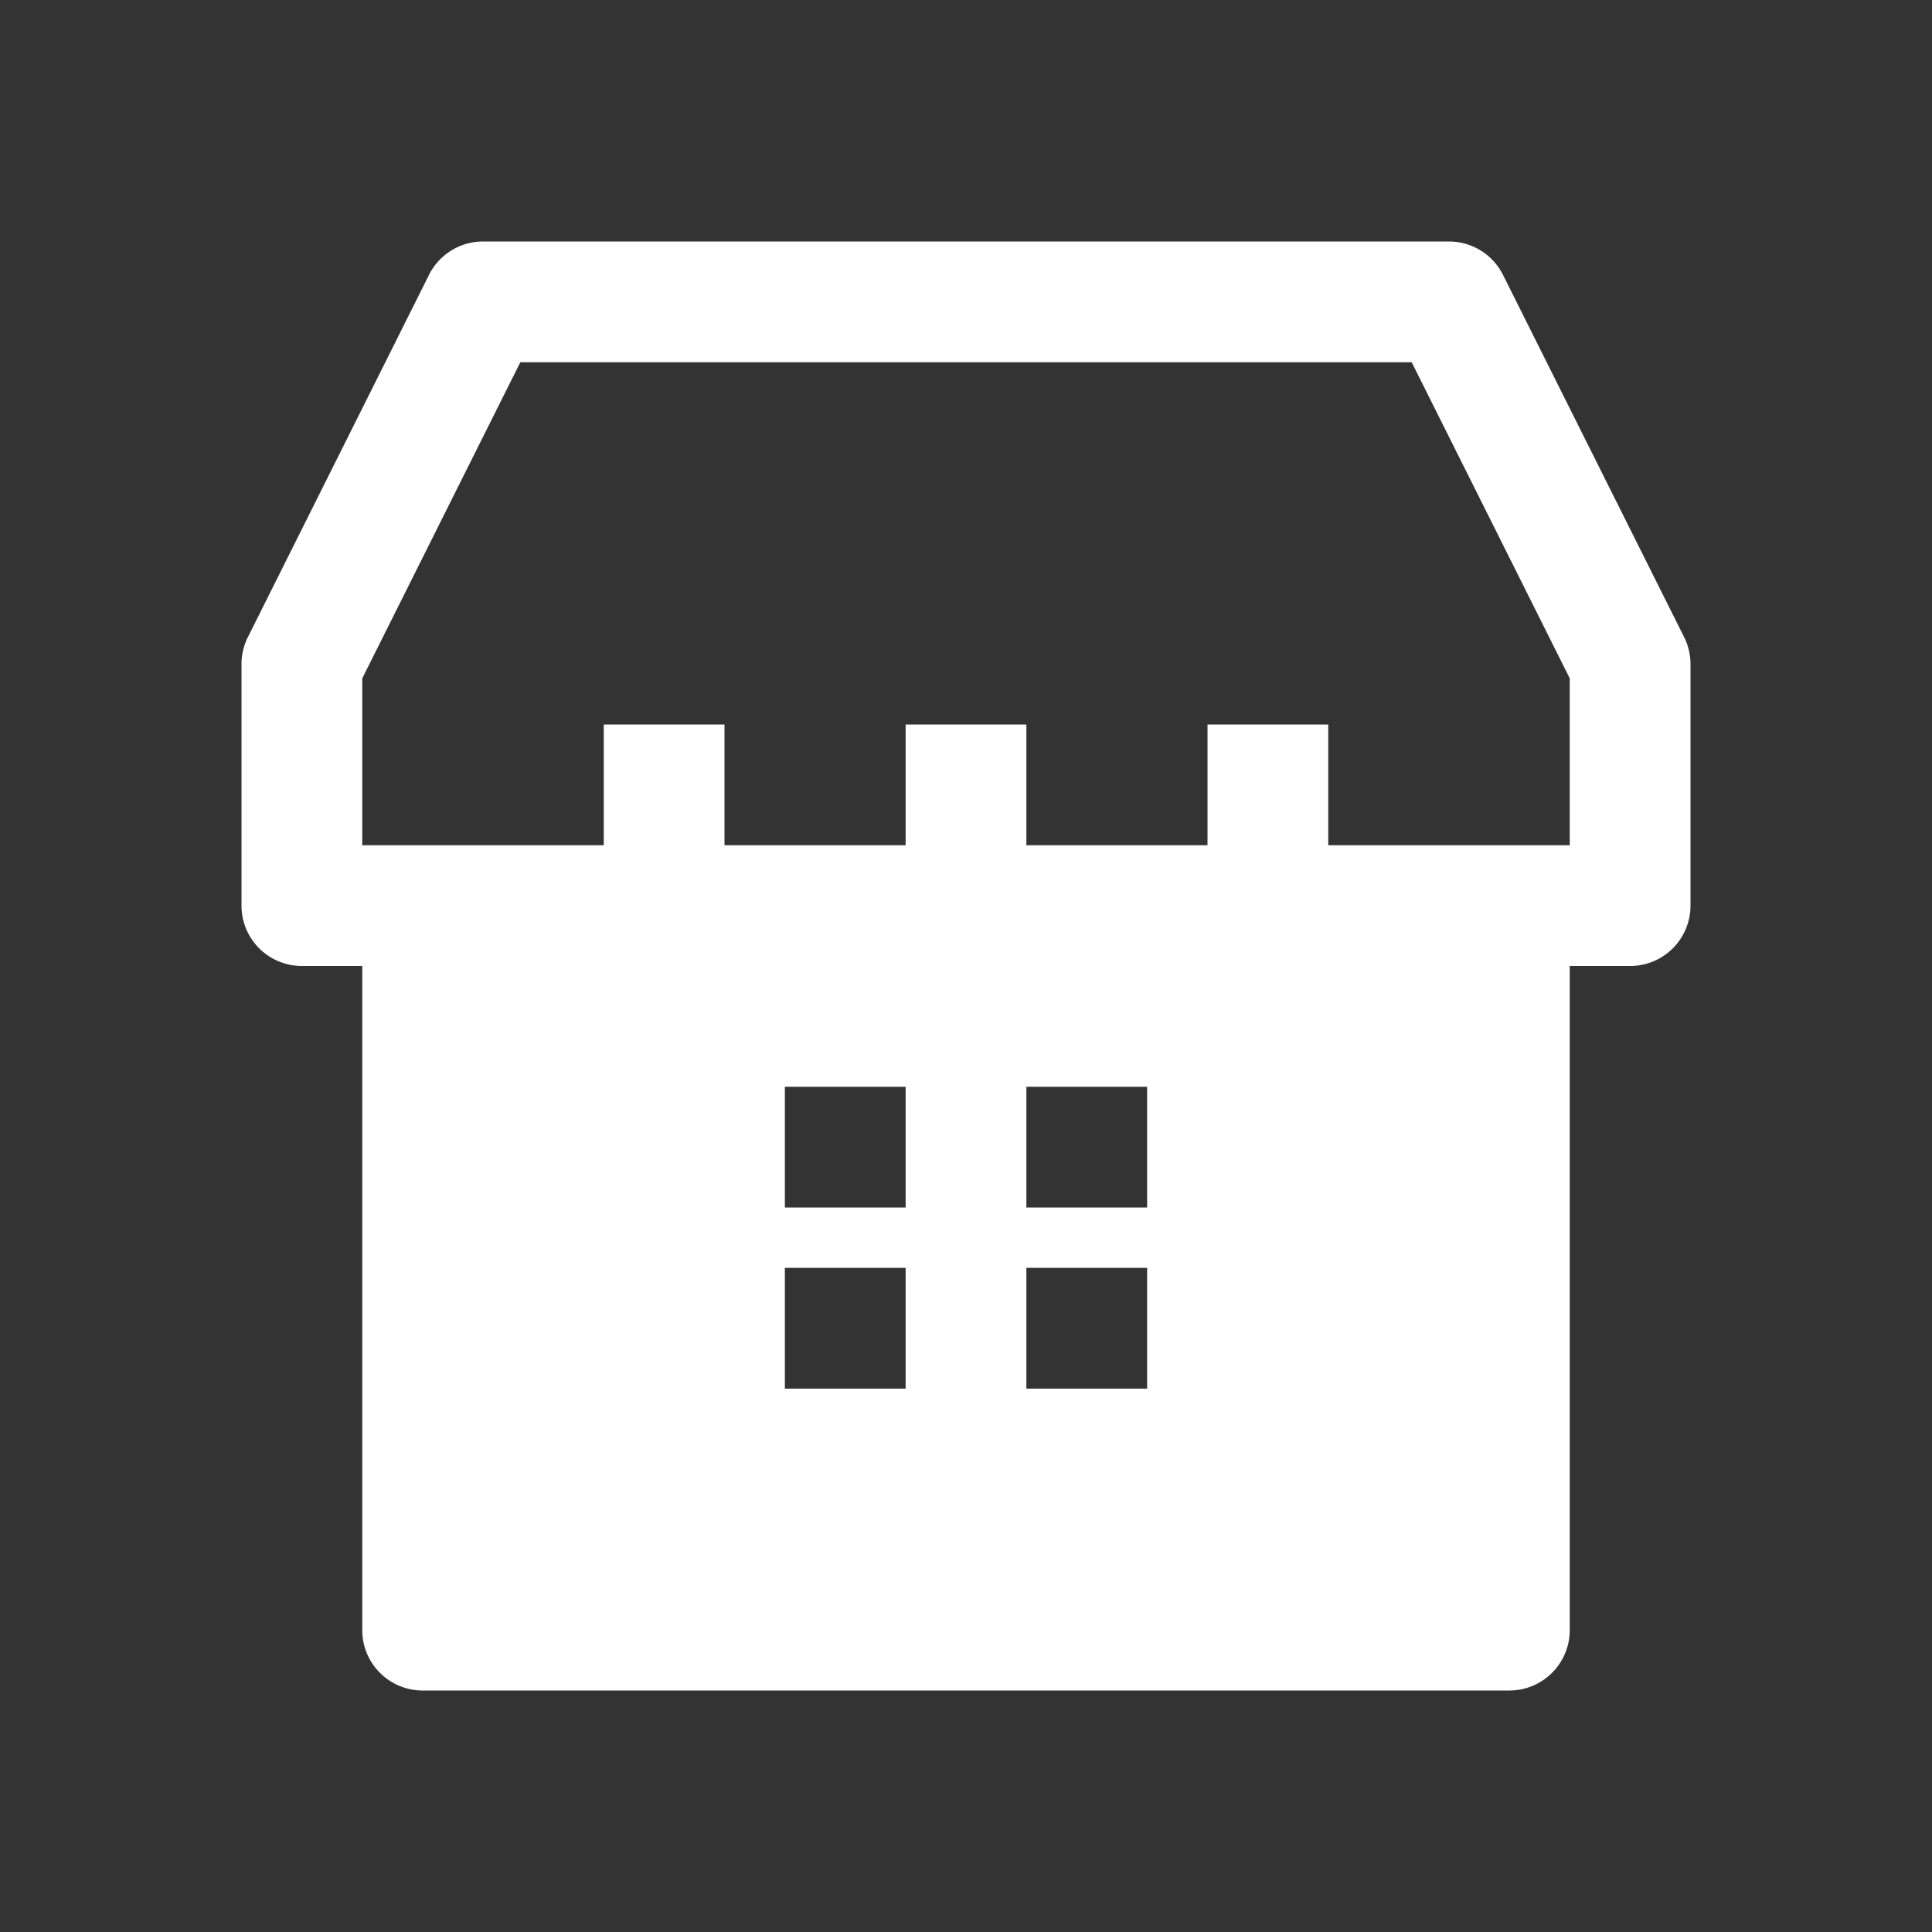
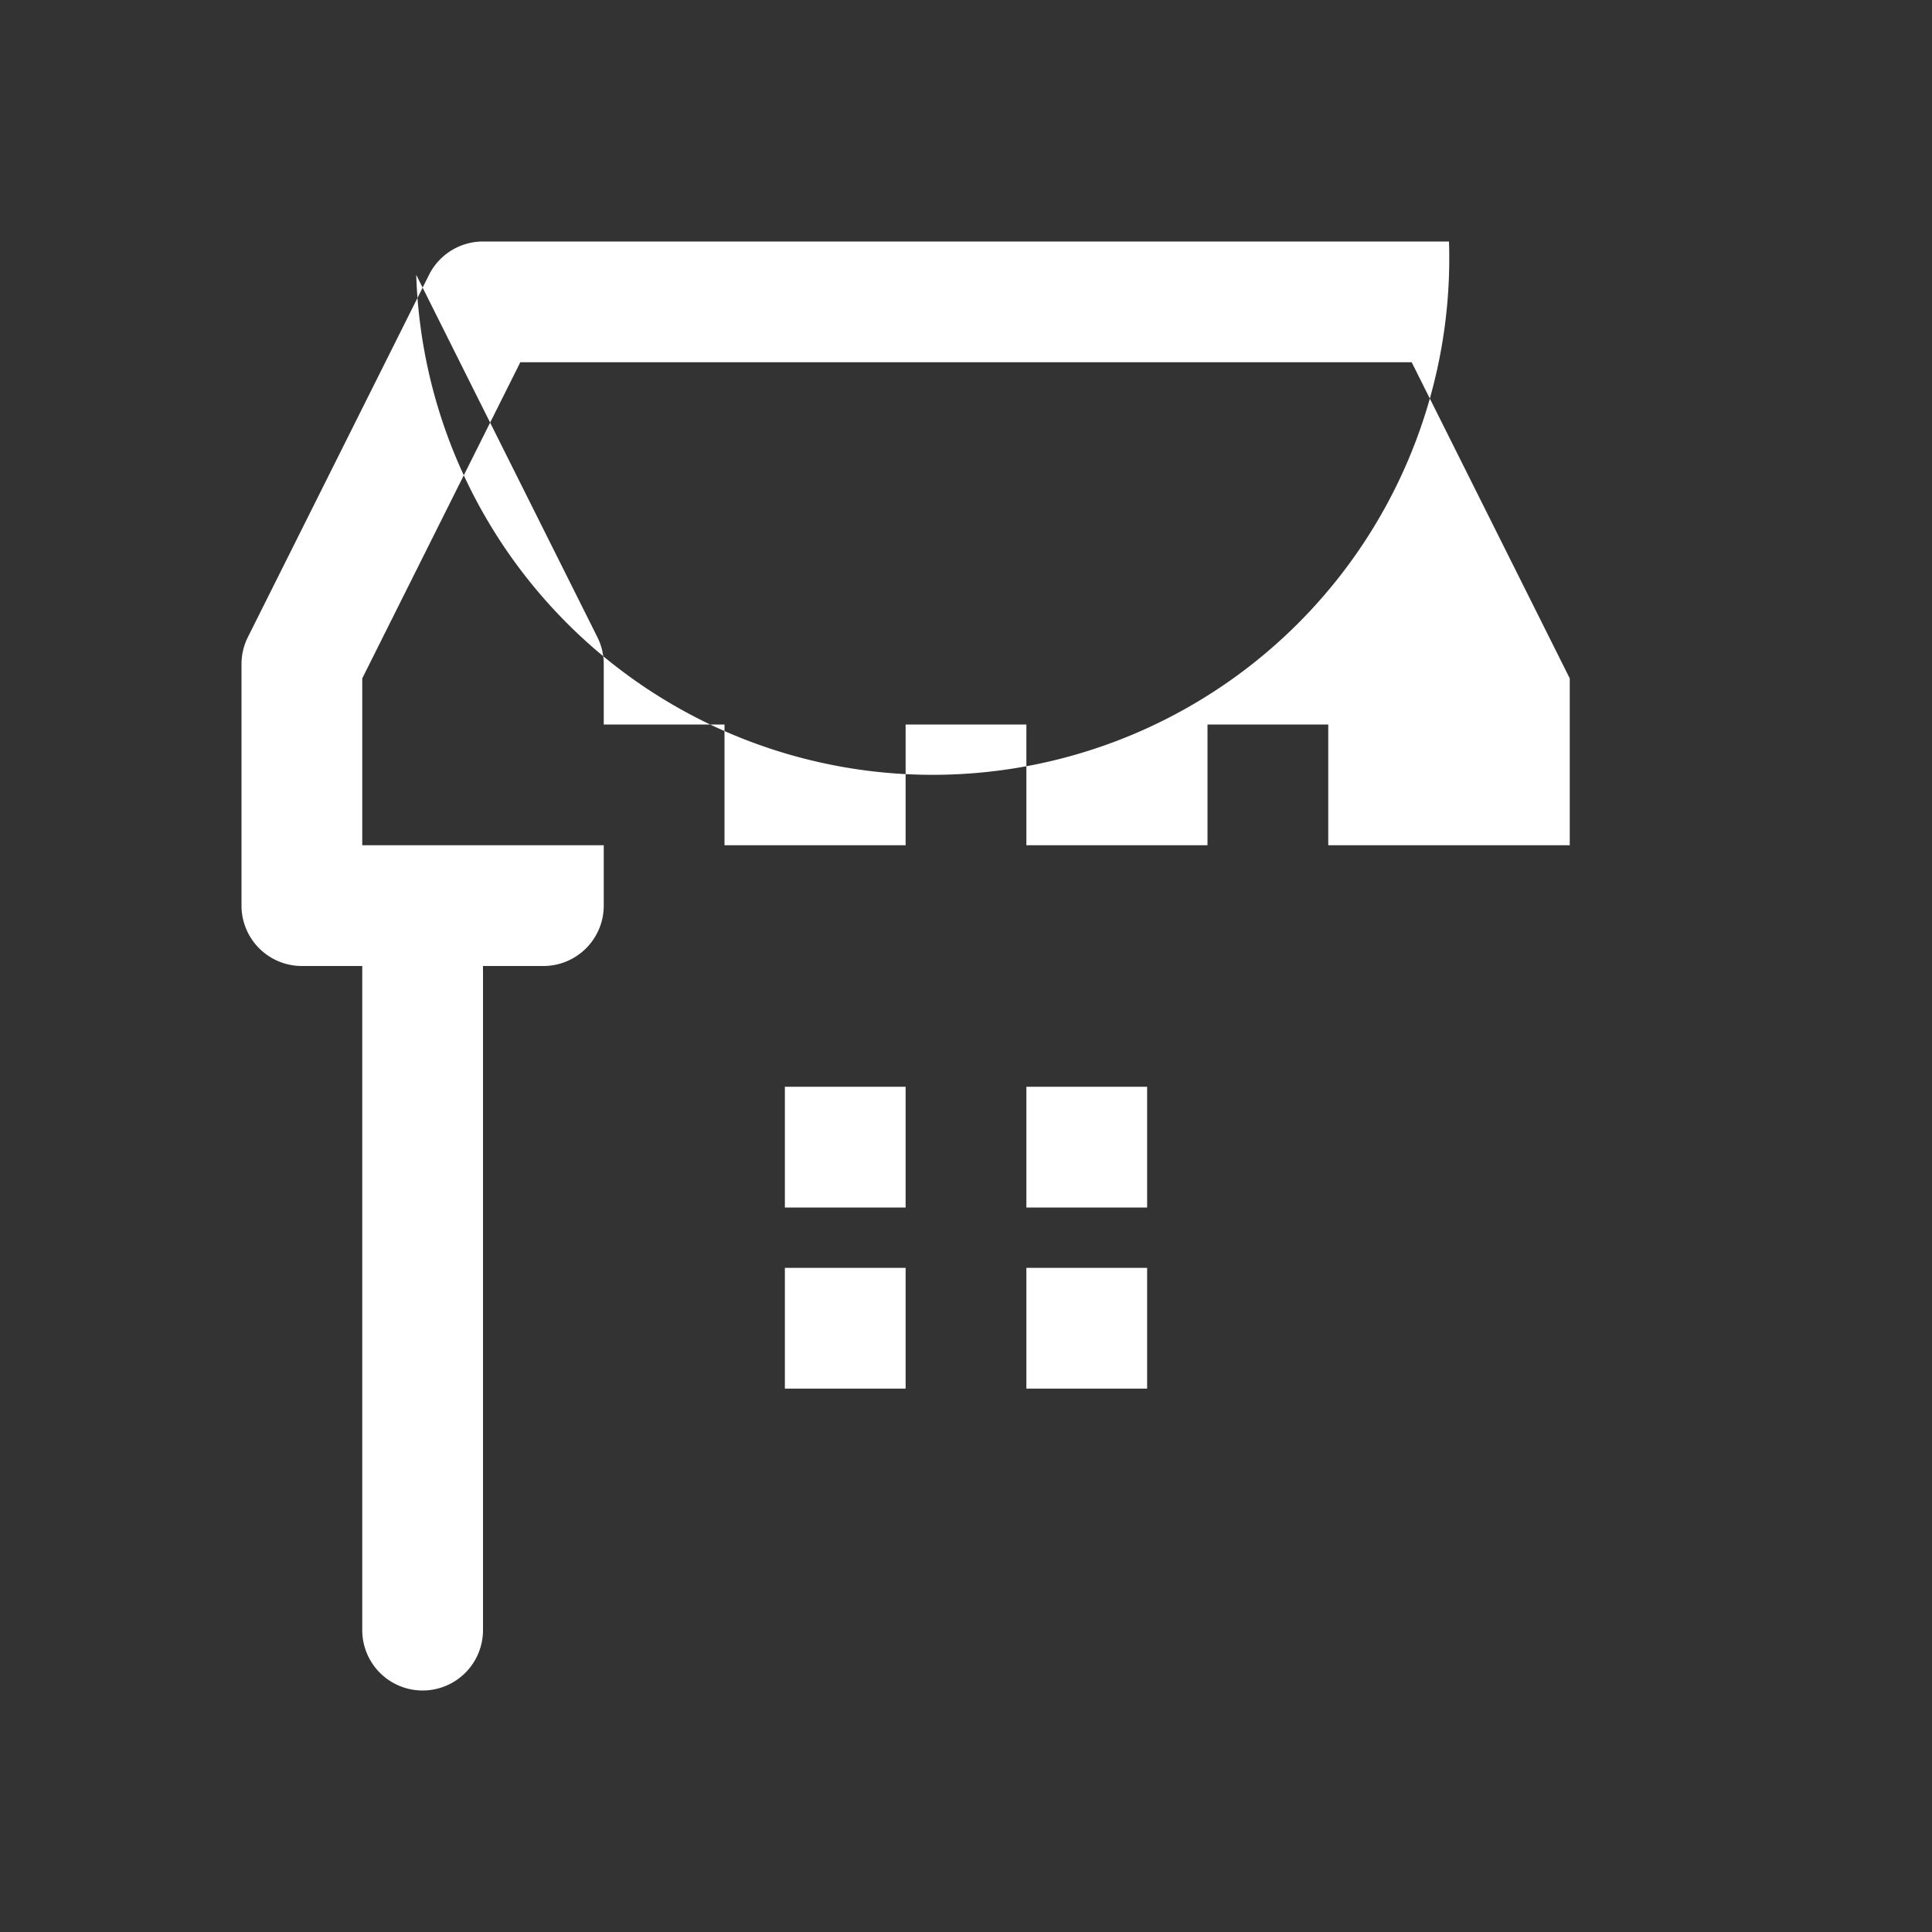
<svg xmlns="http://www.w3.org/2000/svg" width="32" height="32" viewBox="0 0 16 16">
  <rect x="0" y="0" width="16" height="16" fill="#333333" stroke="none" />
-   <path fill="#ffffff" fill-rule="evenodd" d="M4 2a.5.5 0 0 0-.447.276l-1.5 3A.5.5 0 0 0 2 5.5v2a.5.5 0 0 0 .5.5H3v5.5a.5.5 0 0 0 .5.5h9a.5.5 0 0 0 .5-.5V8h.5a.5.5 0 0 0 .5-.5v-2a.5.5 0 0 0-.053-.224l-1.5-3A.5.5 0 0 0 12 2zm9 3.618V7h-2V6h-1v1H8.5V6h-1v1H6V6H5v1H3V5.618L4.309 3h7.382zM6.5 10h1V9h-1zm2 0h1V9h-1zm-1 1.5h-1v-1h1zm1 0h1v-1h-1z" clip-rule="evenodd" />
+   <path fill="#ffffff" fill-rule="evenodd" d="M4 2a.5.5 0 0 0-.447.276l-1.5 3A.5.5 0 0 0 2 5.5v2a.5.5 0 0 0 .5.5H3v5.5a.5.5 0 0 0 .5.5a.5.5 0 0 0 .5-.5V8h.5a.5.5 0 0 0 .5-.5v-2a.5.5 0 0 0-.053-.224l-1.5-3A.5.5 0 0 0 12 2zm9 3.618V7h-2V6h-1v1H8.5V6h-1v1H6V6H5v1H3V5.618L4.309 3h7.382zM6.5 10h1V9h-1zm2 0h1V9h-1zm-1 1.5h-1v-1h1zm1 0h1v-1h-1z" clip-rule="evenodd" />
</svg>